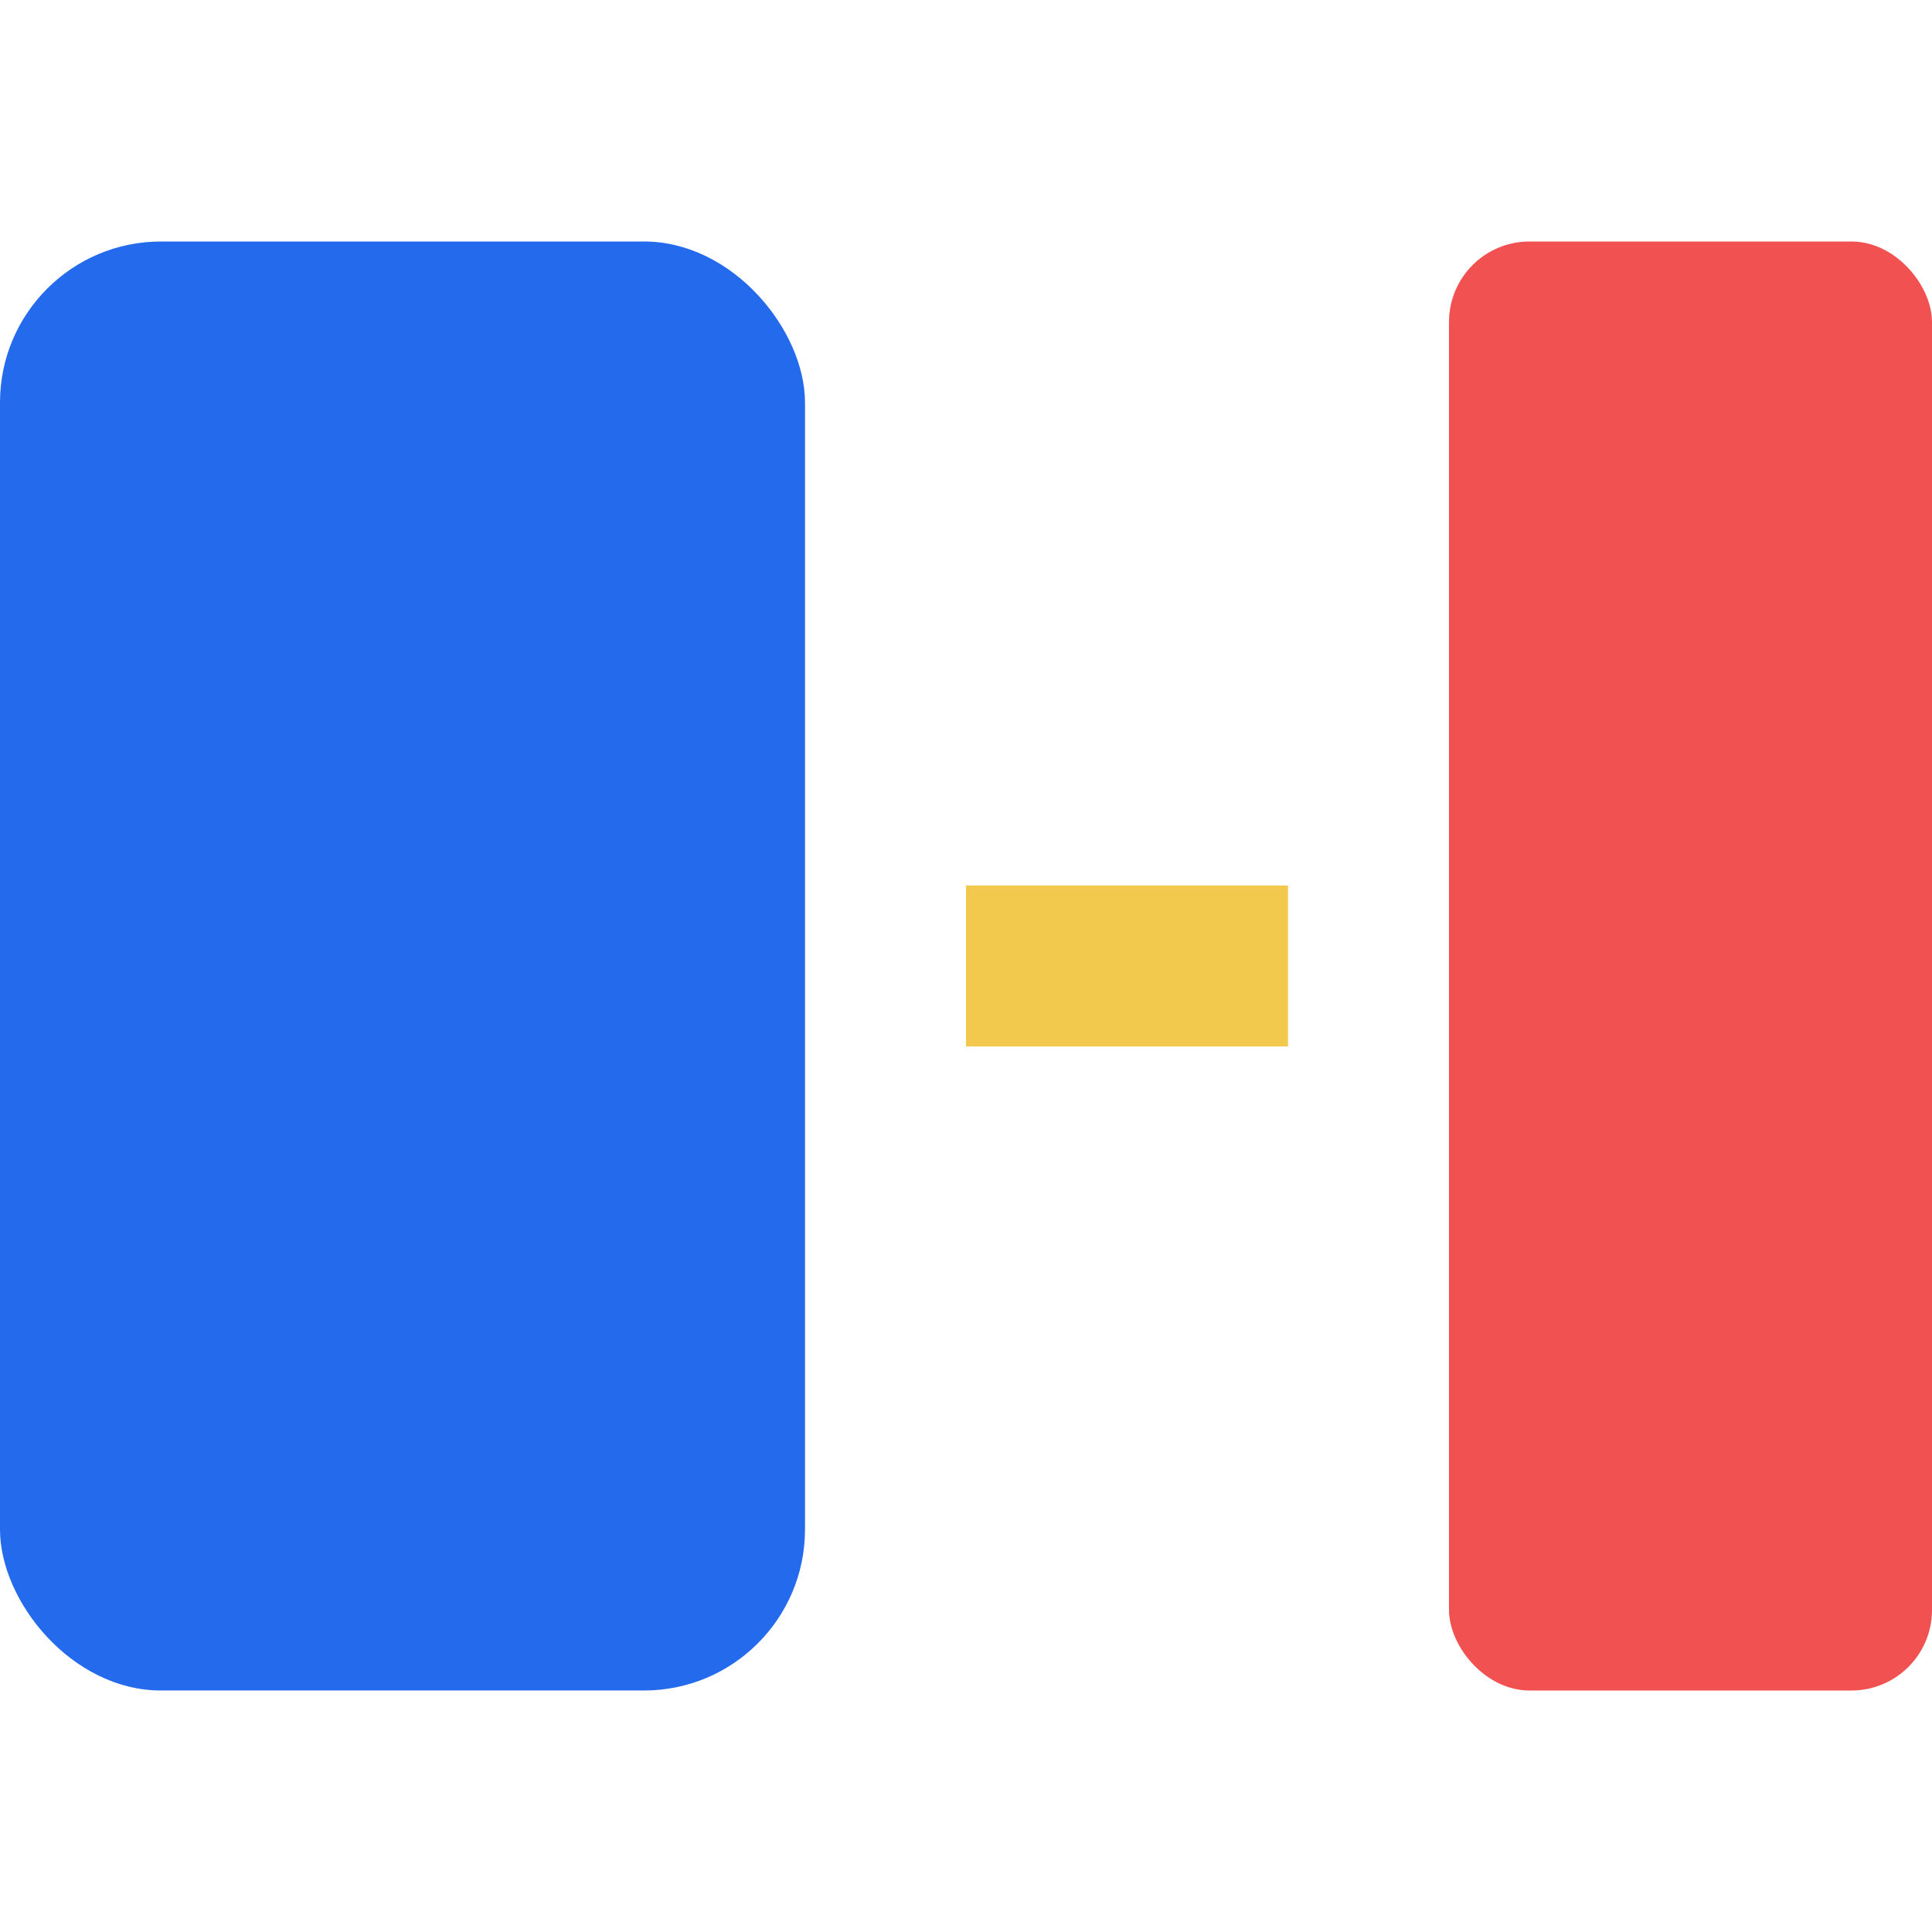
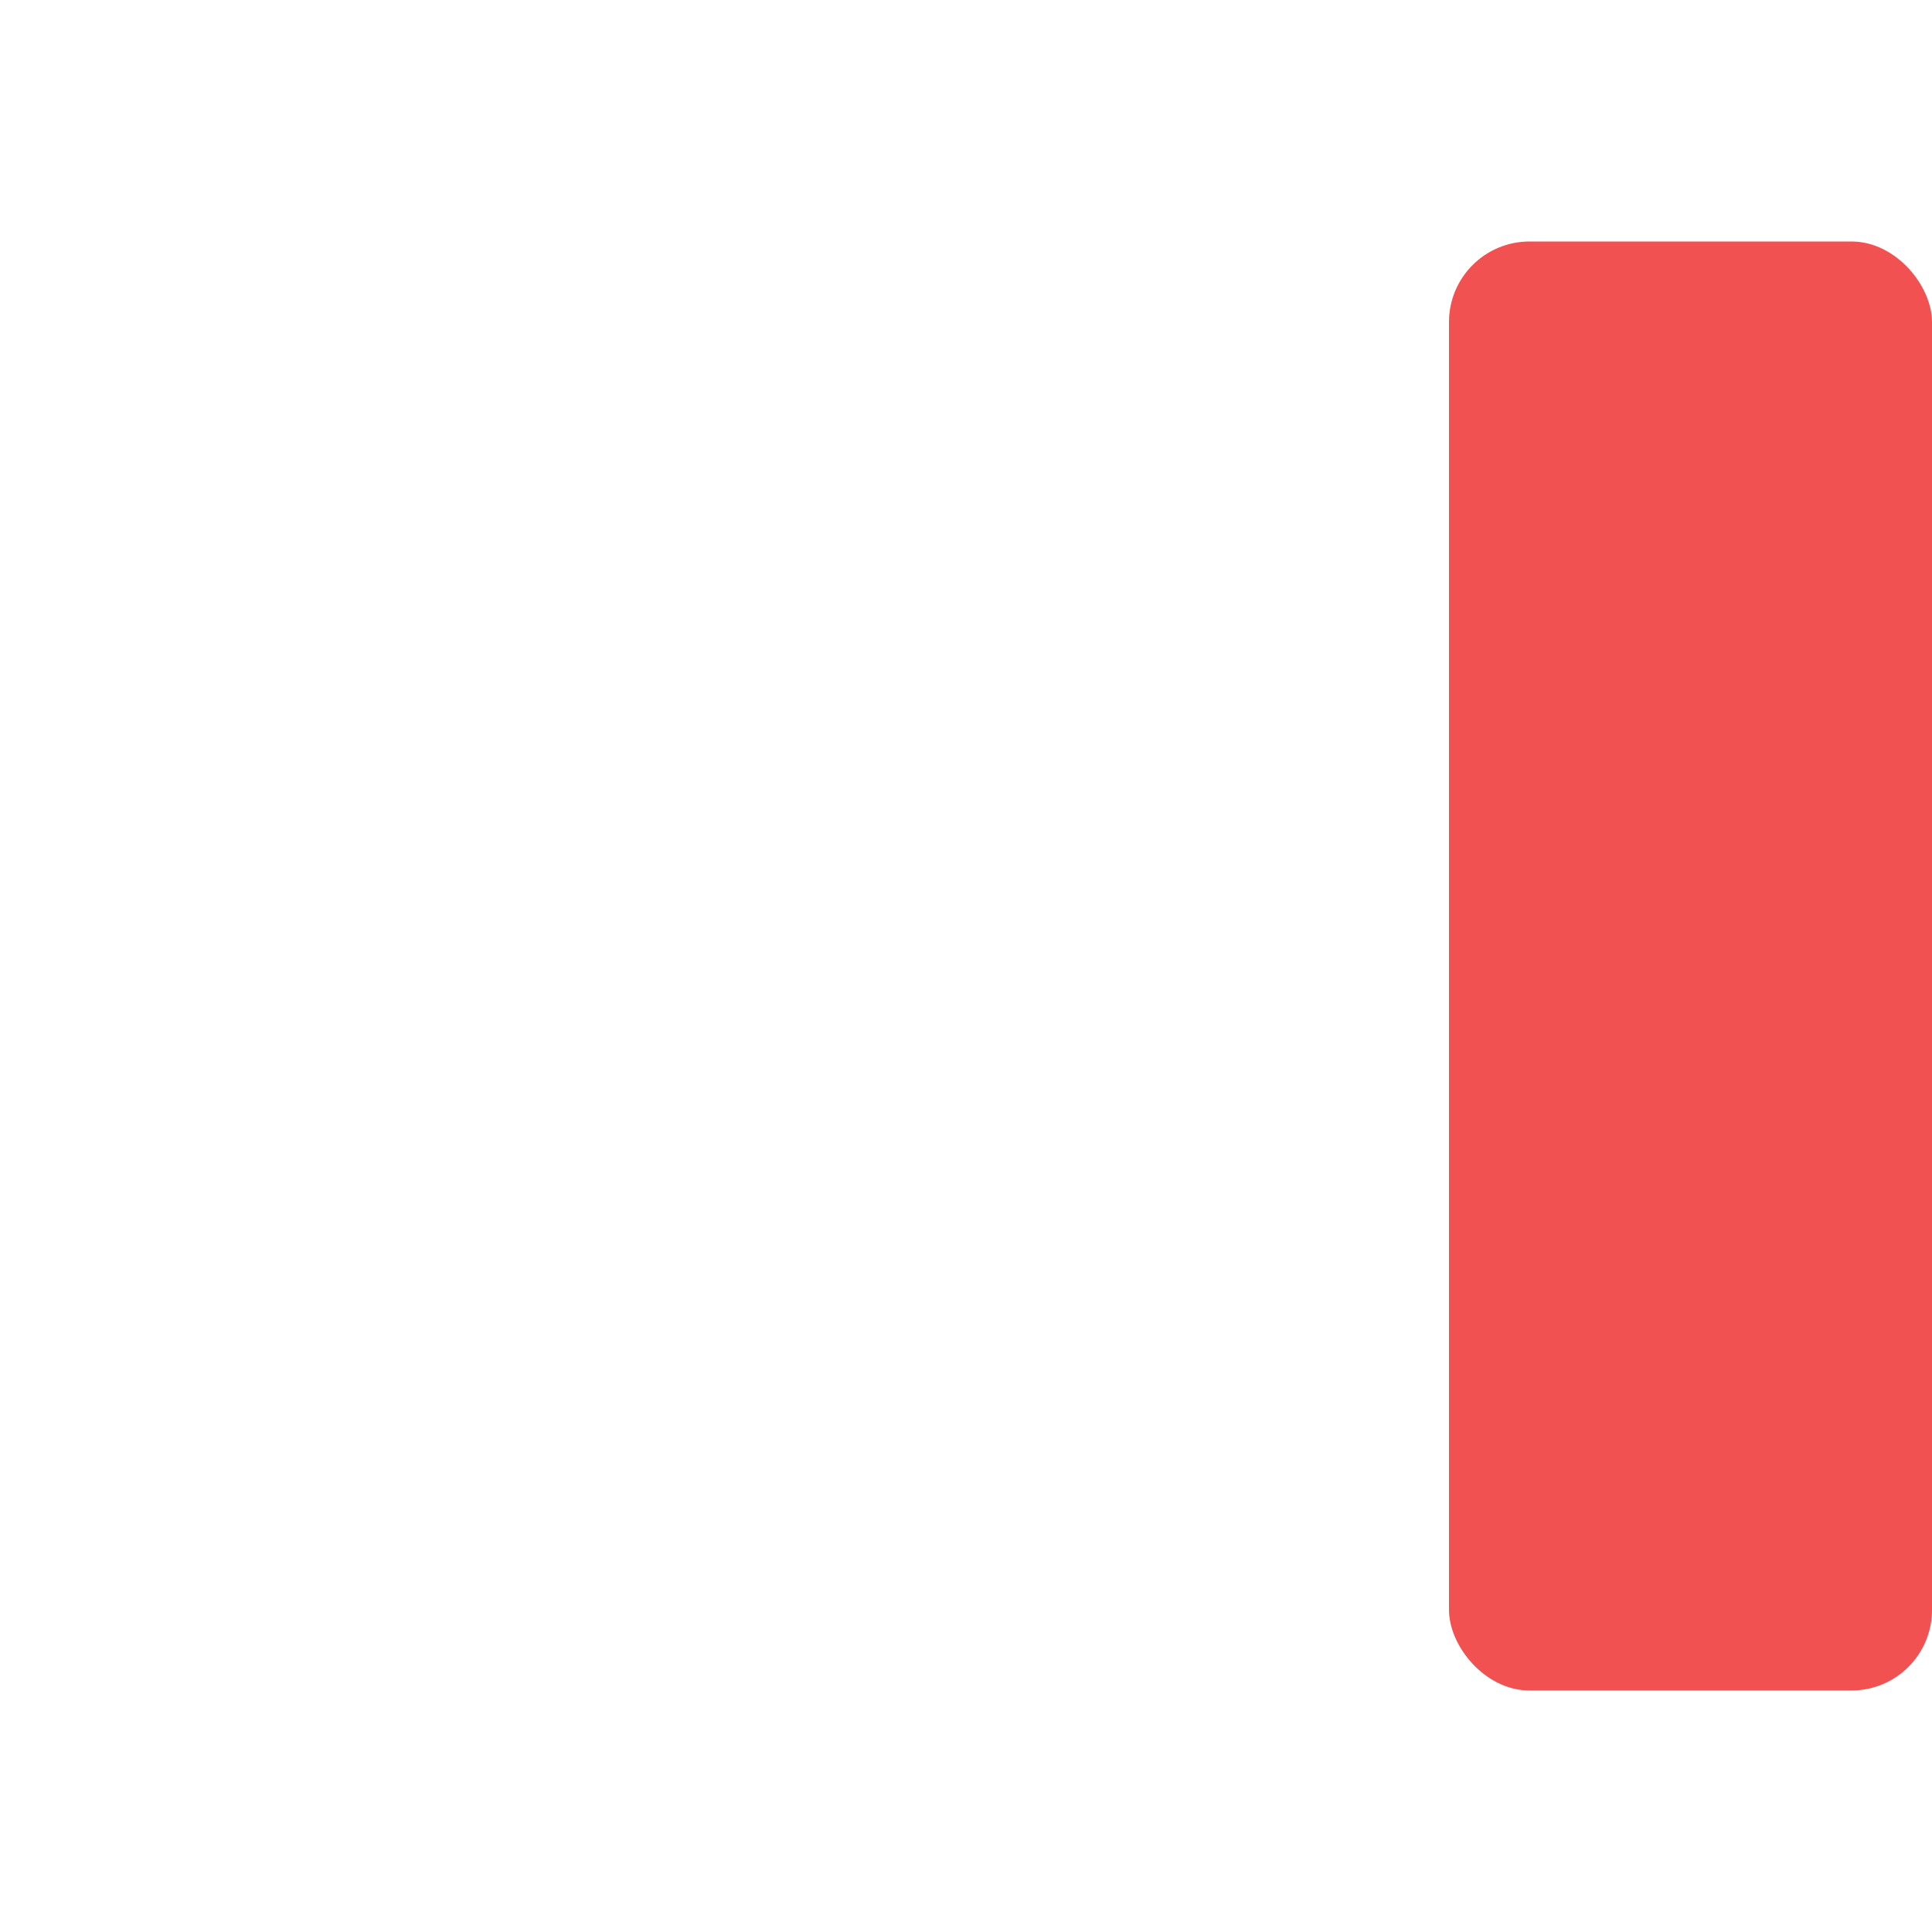
<svg xmlns="http://www.w3.org/2000/svg" width="24" height="24" viewBox="0 0 24 24" fill="none">
-   <rect y="3" width="10" height="18" rx="2" fill="#246AED" />
  <rect x="18" y="3" width="6" height="18" rx="1" fill="#F25151" />
-   <rect width="4" height="2" transform="matrix(1 0 0 -1 12 13)" fill="#F2C94C" />
</svg>